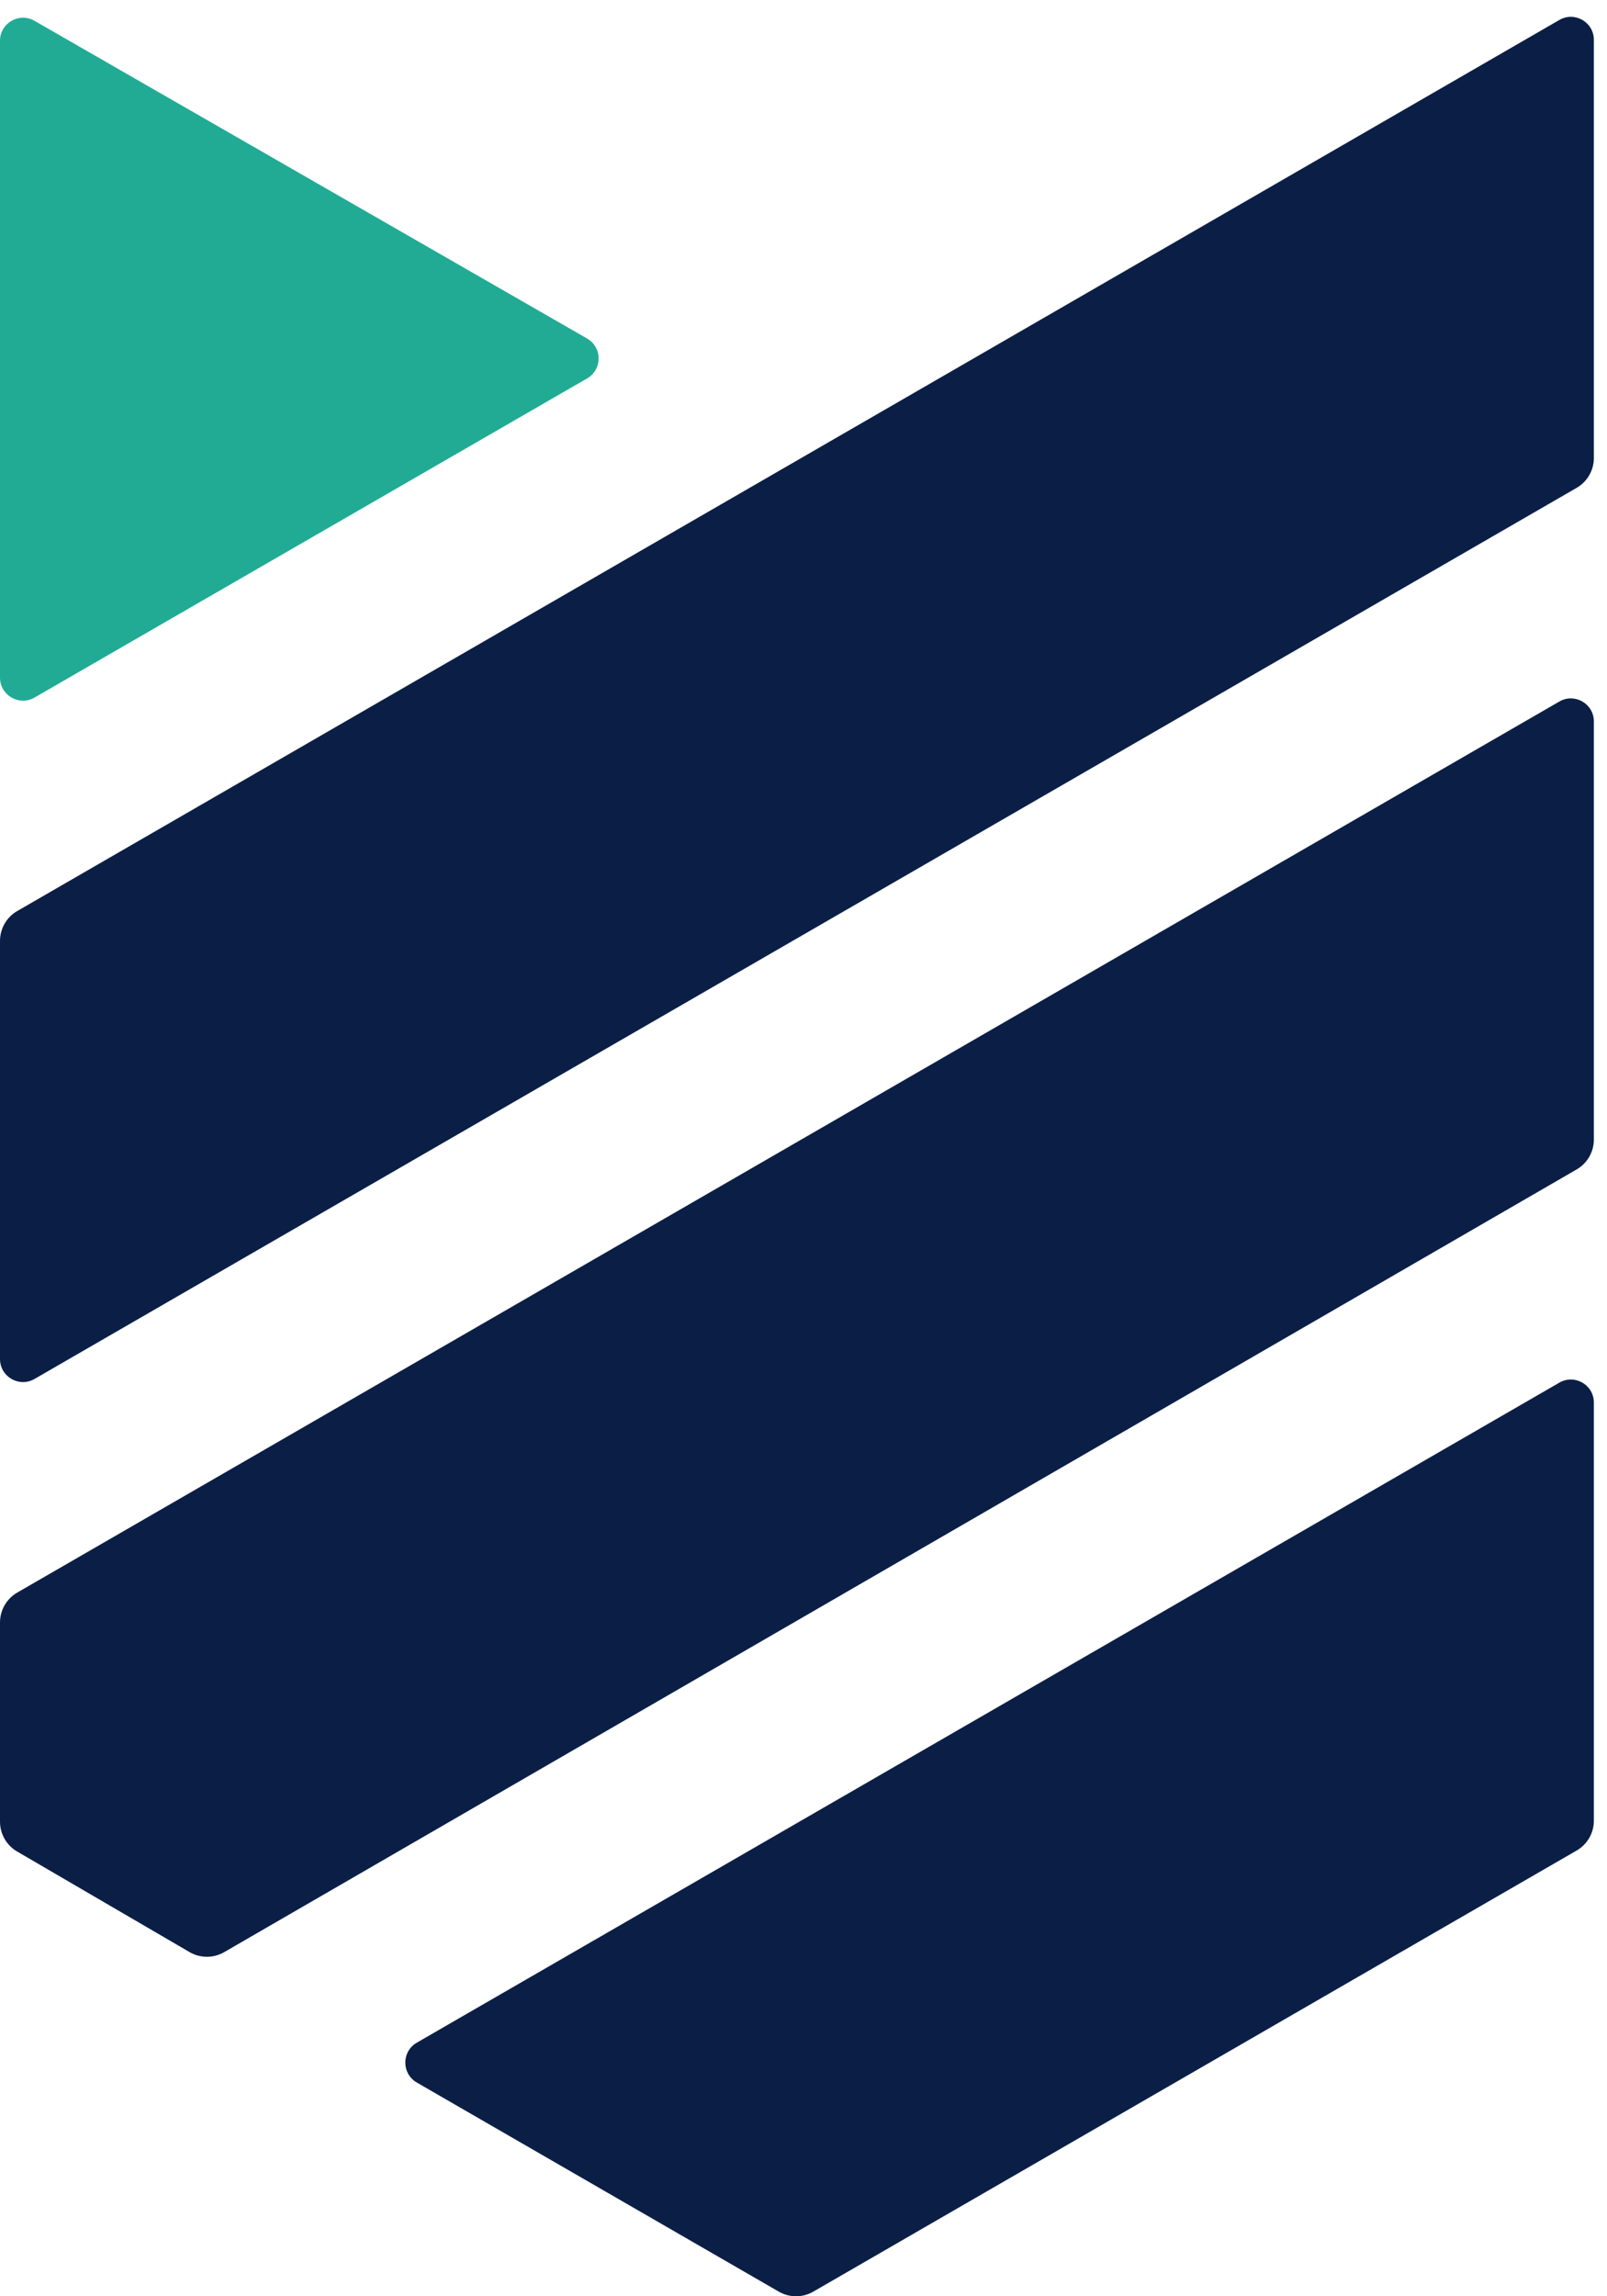
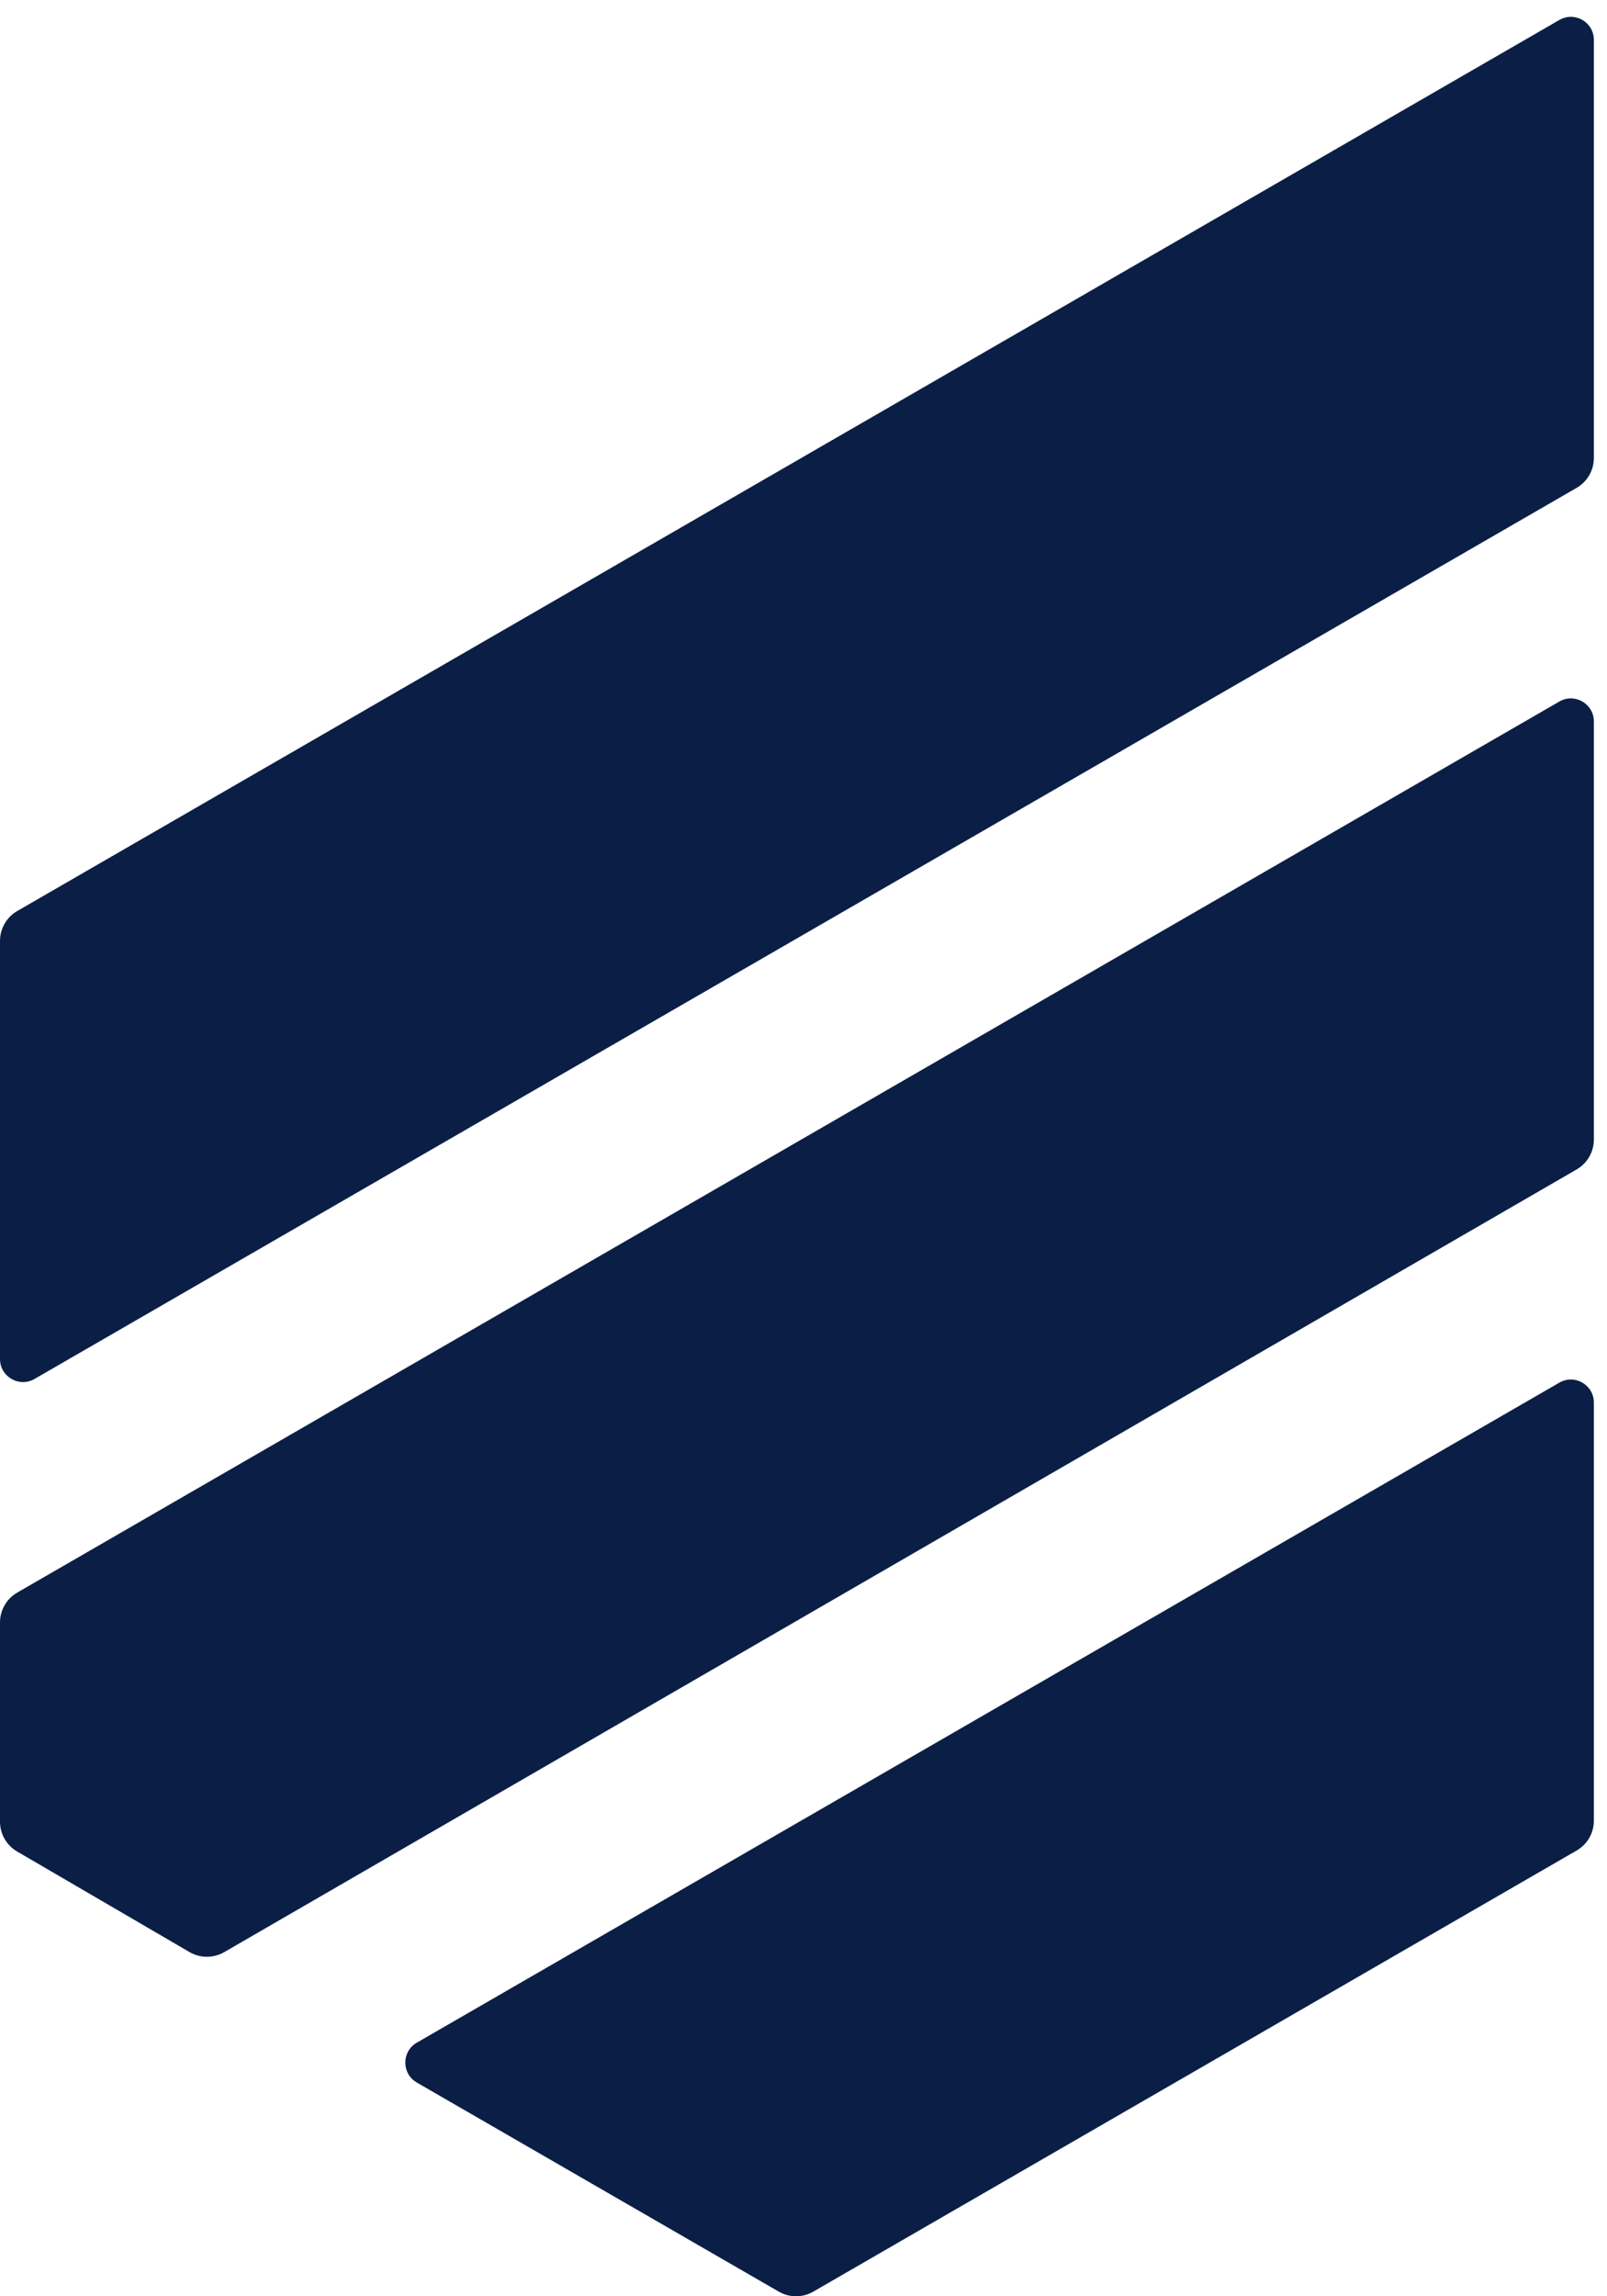
<svg xmlns="http://www.w3.org/2000/svg" width="70" height="100" viewBox="0 0 70 100" fill="none">
-   <path d="M25.573 14.742C26.243 15.127 26.244 16.093 25.575 16.479L1.504 30.378C0.835 30.764 0 30.282 0 29.51V1.775C0 1.005 0.834 0.522 1.502 0.906L25.573 14.742Z" fill="#21AB94" />
  <path fill-rule="evenodd" clip-rule="evenodd" d="M0 40.976C0 40.439 0.286 39.942 0.751 39.674L67.925 0.869C68.593 0.483 69.428 0.965 69.428 1.737V19.944C69.428 20.481 69.142 20.977 68.677 21.246L1.504 60.052C0.836 60.438 0 59.956 0 59.184V40.976ZM18.156 90.692C17.488 90.306 17.488 89.341 18.156 88.956L67.925 60.212C68.593 59.826 69.428 60.308 69.428 61.08V79.288C69.428 79.825 69.142 80.321 68.677 80.589L35.427 99.798C34.962 100.067 34.388 100.067 33.923 99.798L18.156 90.692ZM69.428 31.418C69.428 30.647 68.593 30.164 67.925 30.55L0.751 69.355C0.286 69.624 0 70.12 0 70.657V79.332C0 79.867 0.284 80.362 0.746 80.631L8.256 85.011C8.723 85.283 9.299 85.284 9.767 85.013L68.678 50.928C69.142 50.659 69.428 50.163 69.428 49.627V31.418Z" fill="#0B1F46" />
</svg>